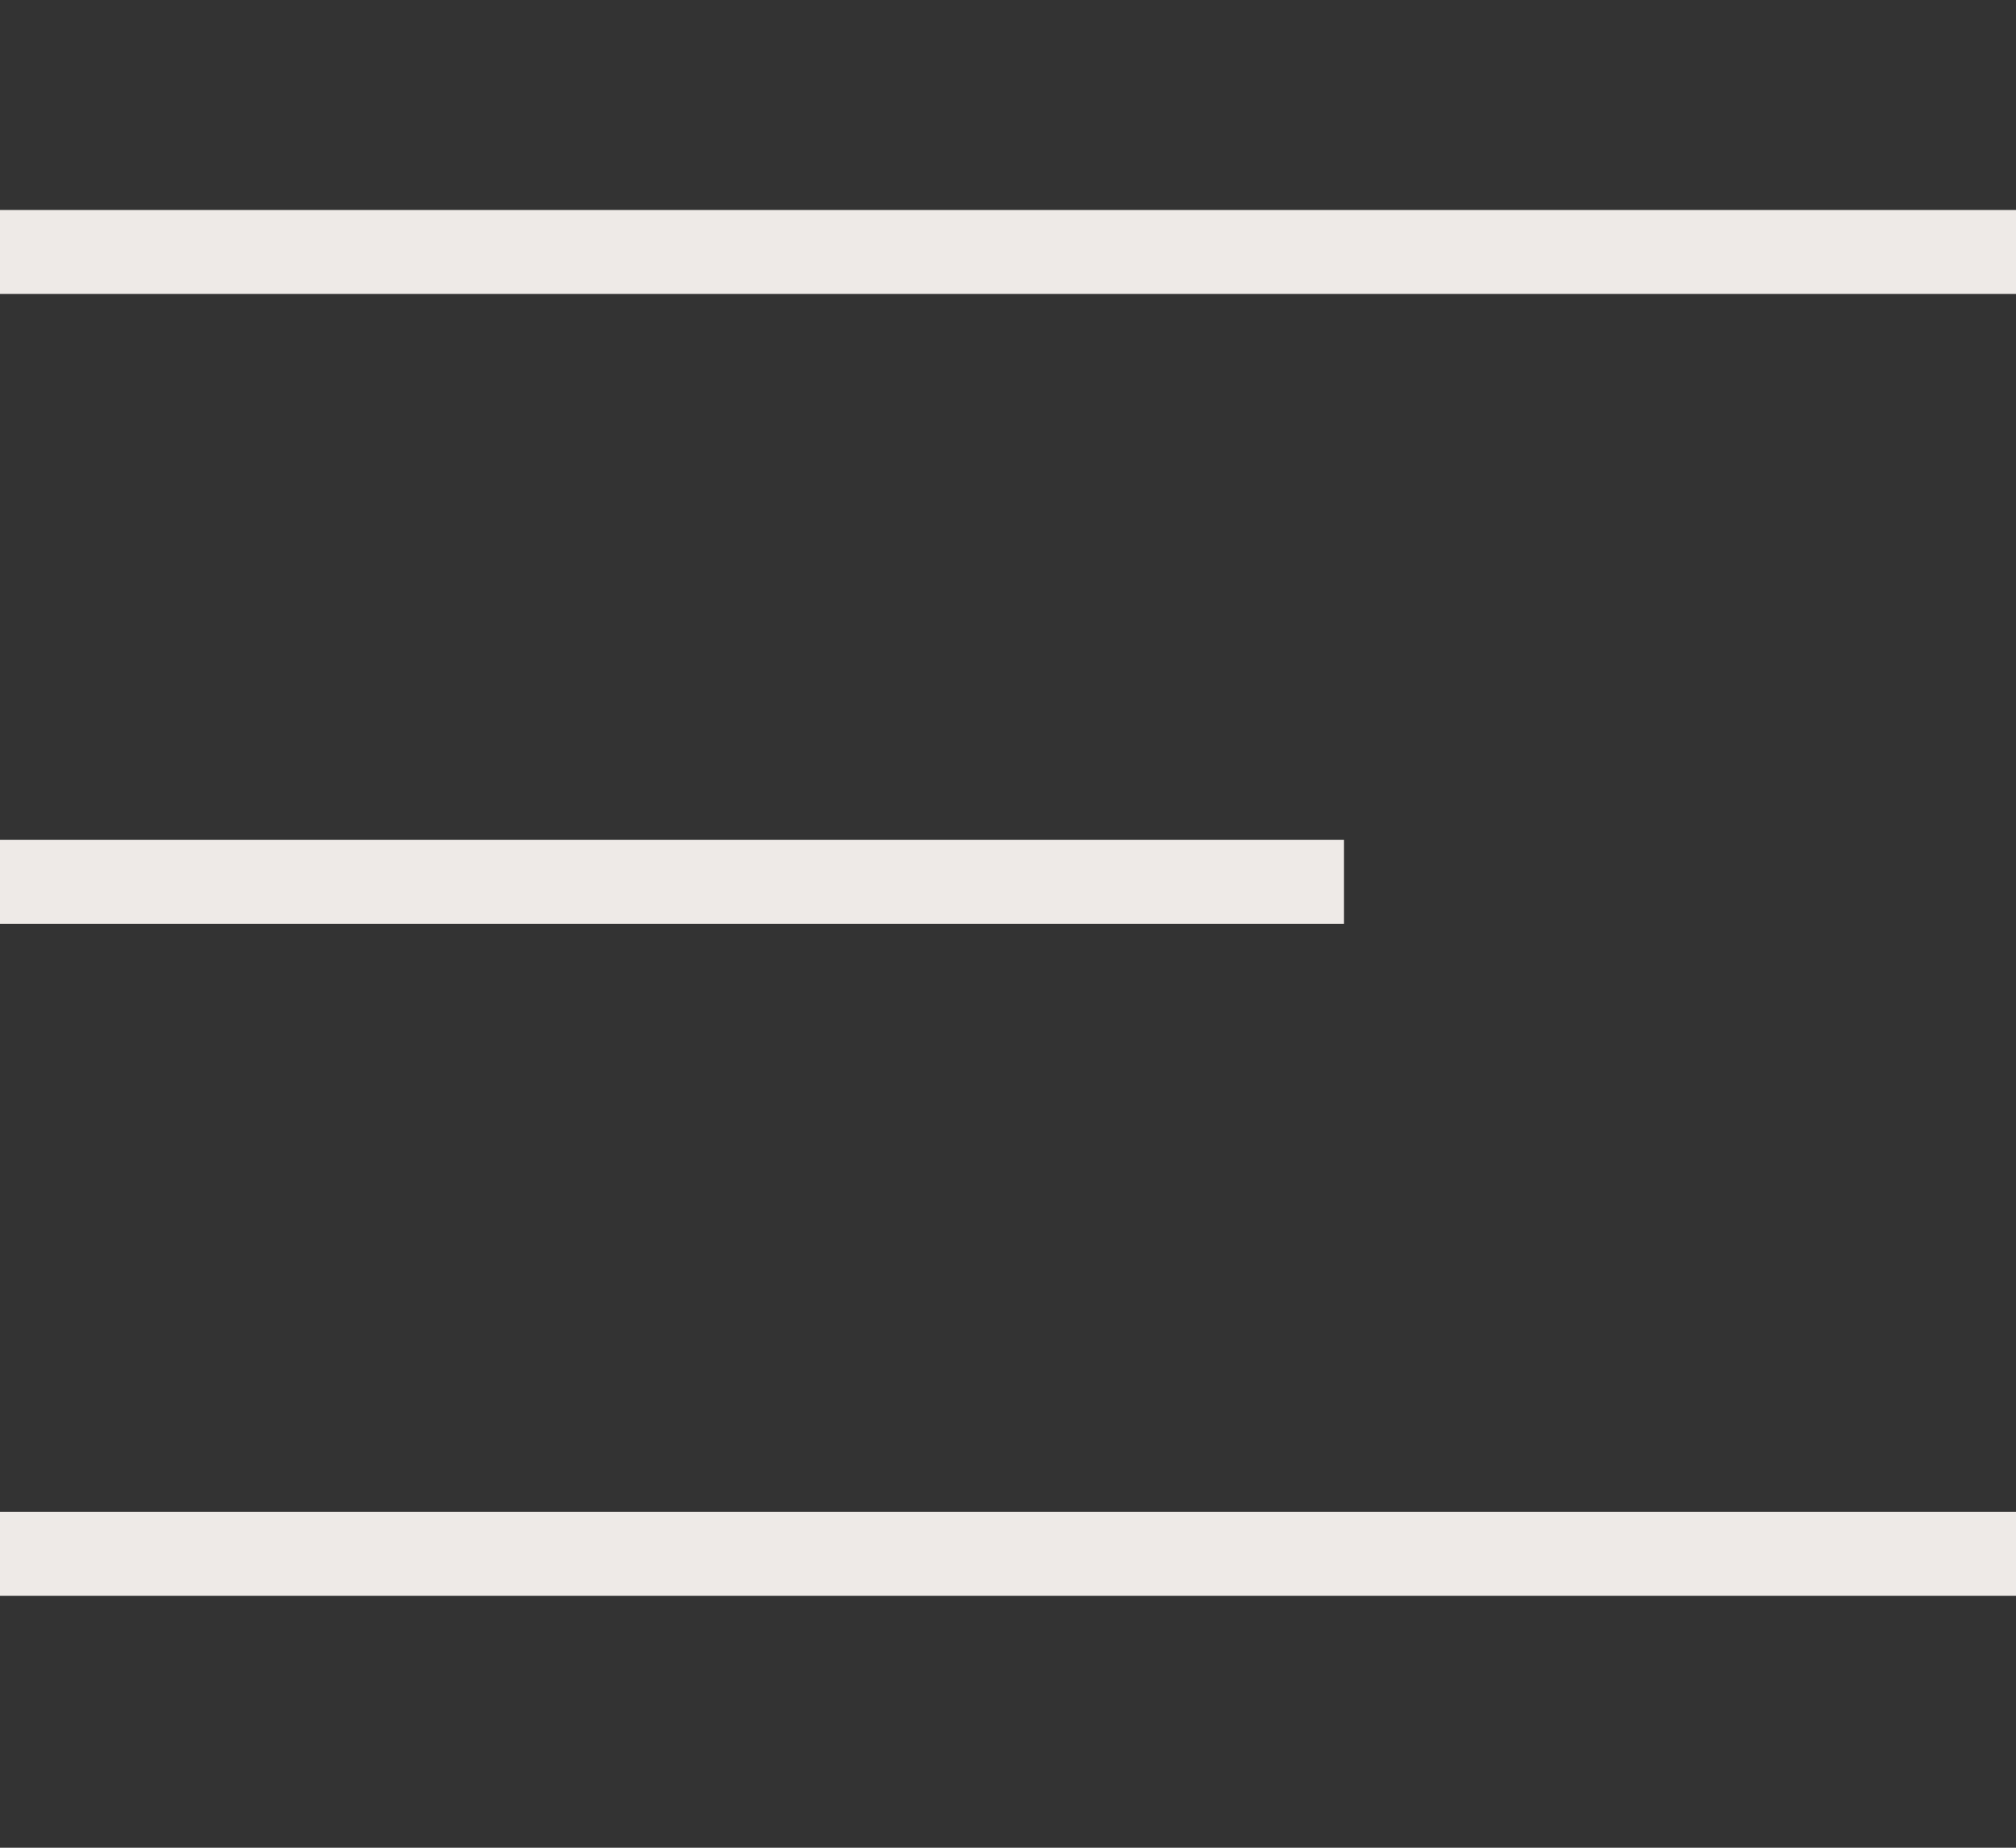
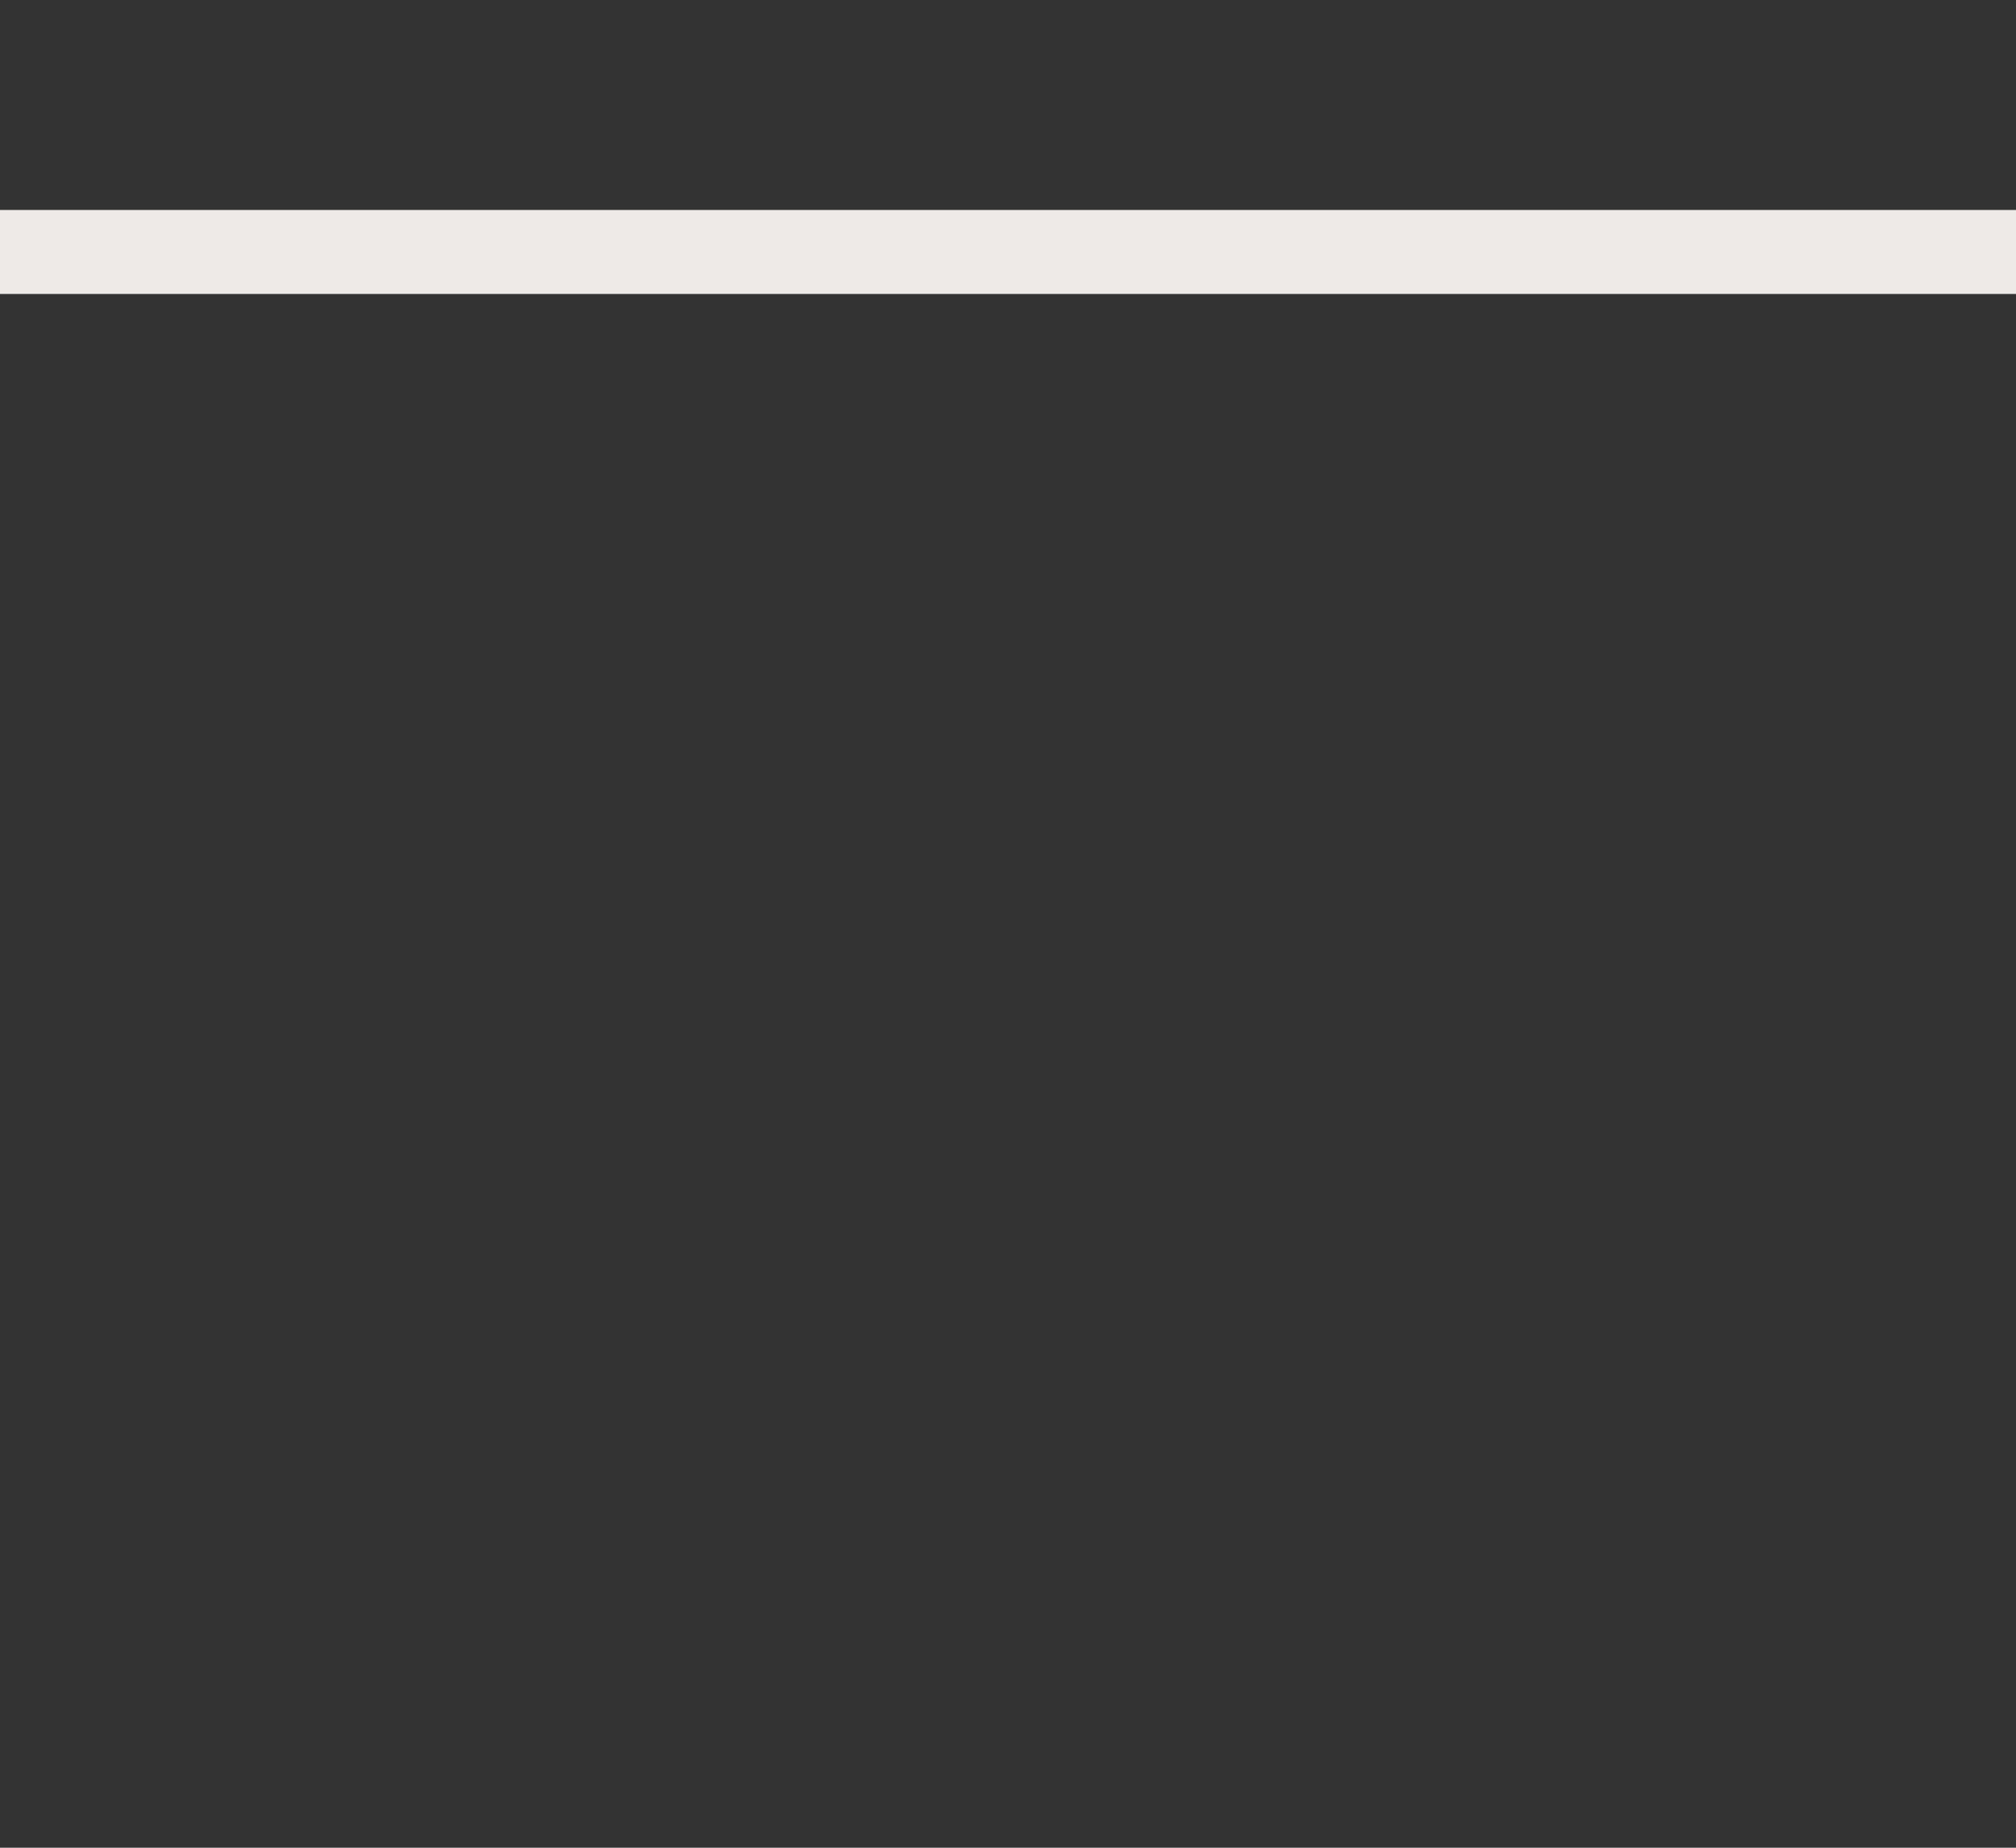
<svg xmlns="http://www.w3.org/2000/svg" id="Layer_1" data-name="Layer 1" version="1.1" viewBox="0 0 48 44">
  <rect x="0" y="0" width="48" height="44" fill="#333333" stroke="none" />
  <defs>
    <style> .cls-1 { fill: none; } .cls-1, .cls-2 { stroke-width: 0px; } .cls-2 { fill: #eeeae7; } </style>
  </defs>
-   <rect class="cls-1" width="48" height="44" />
  <rect class="cls-2" y="5" width="48" height="2" />
-   <rect class="cls-2" y="20" width="32" height="2" />
-   <rect class="cls-2" y="36" width="48" height="2" />
</svg>